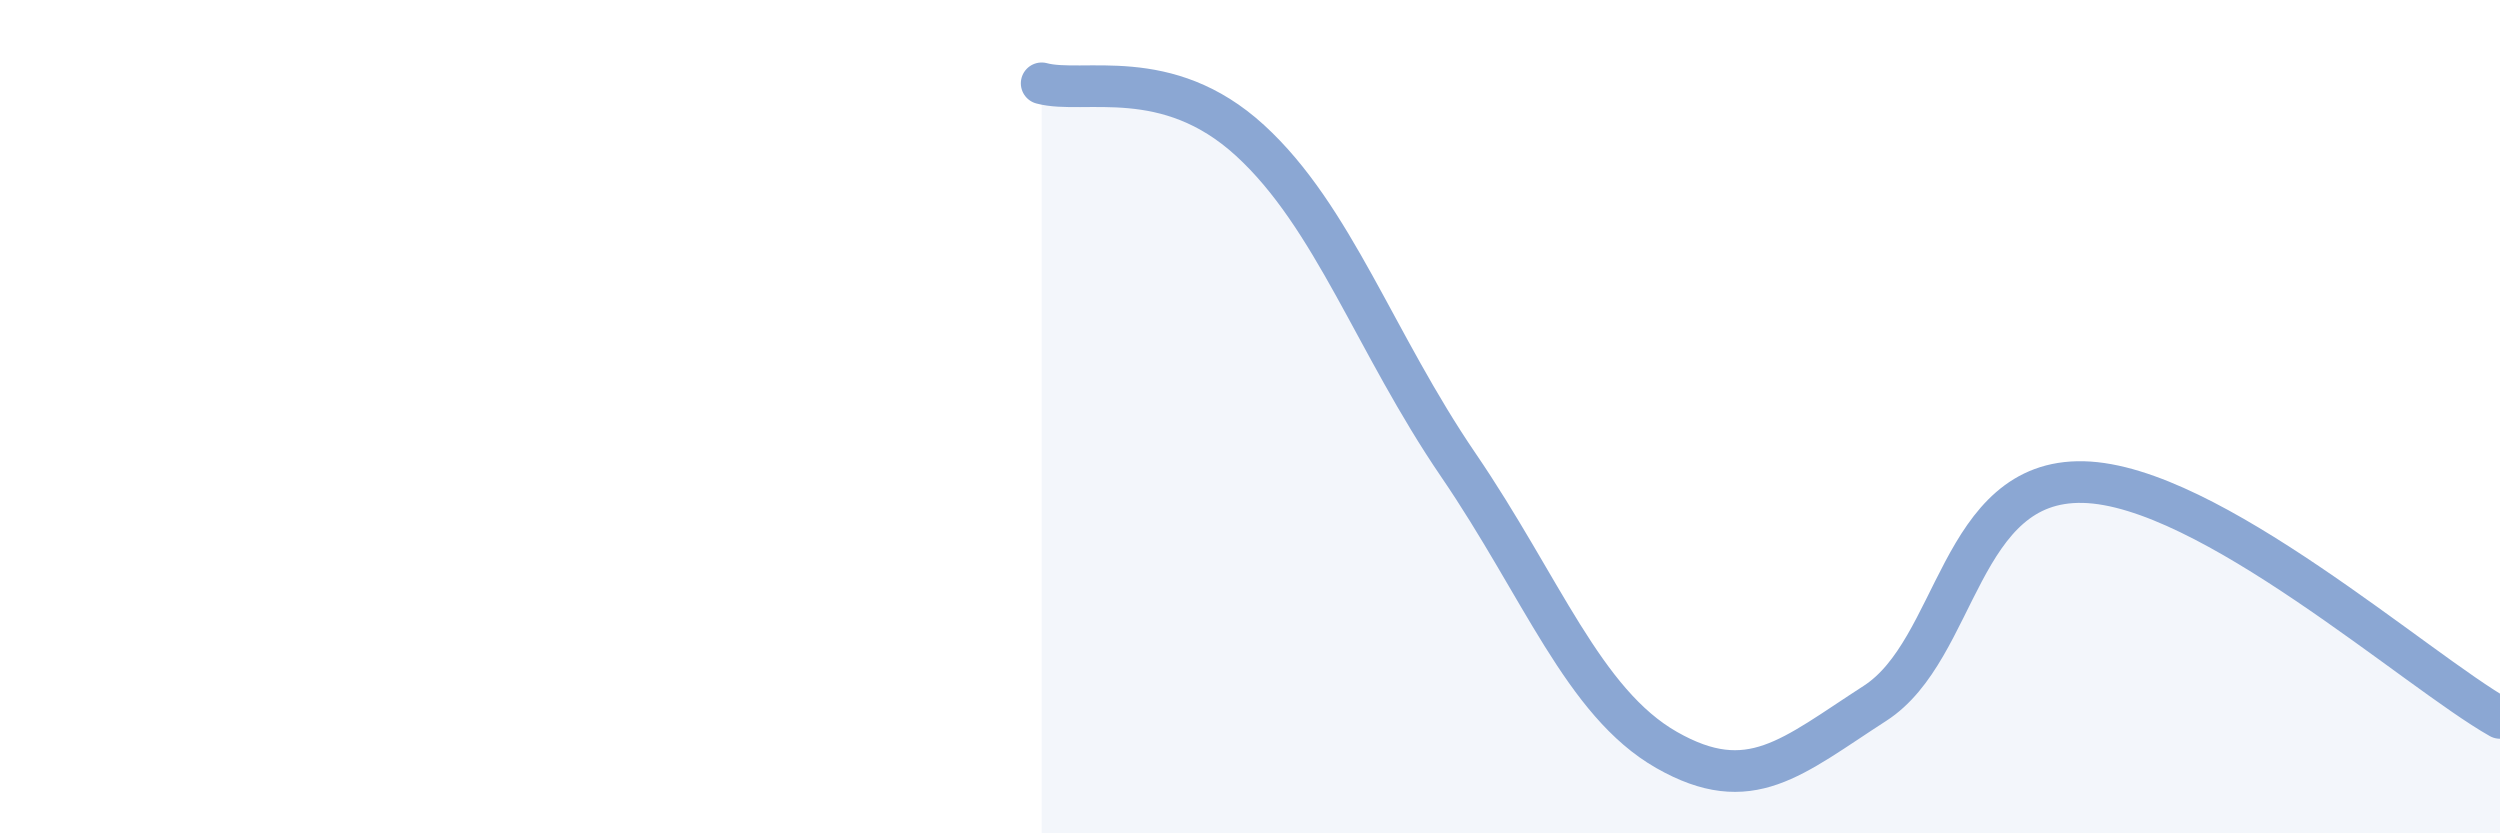
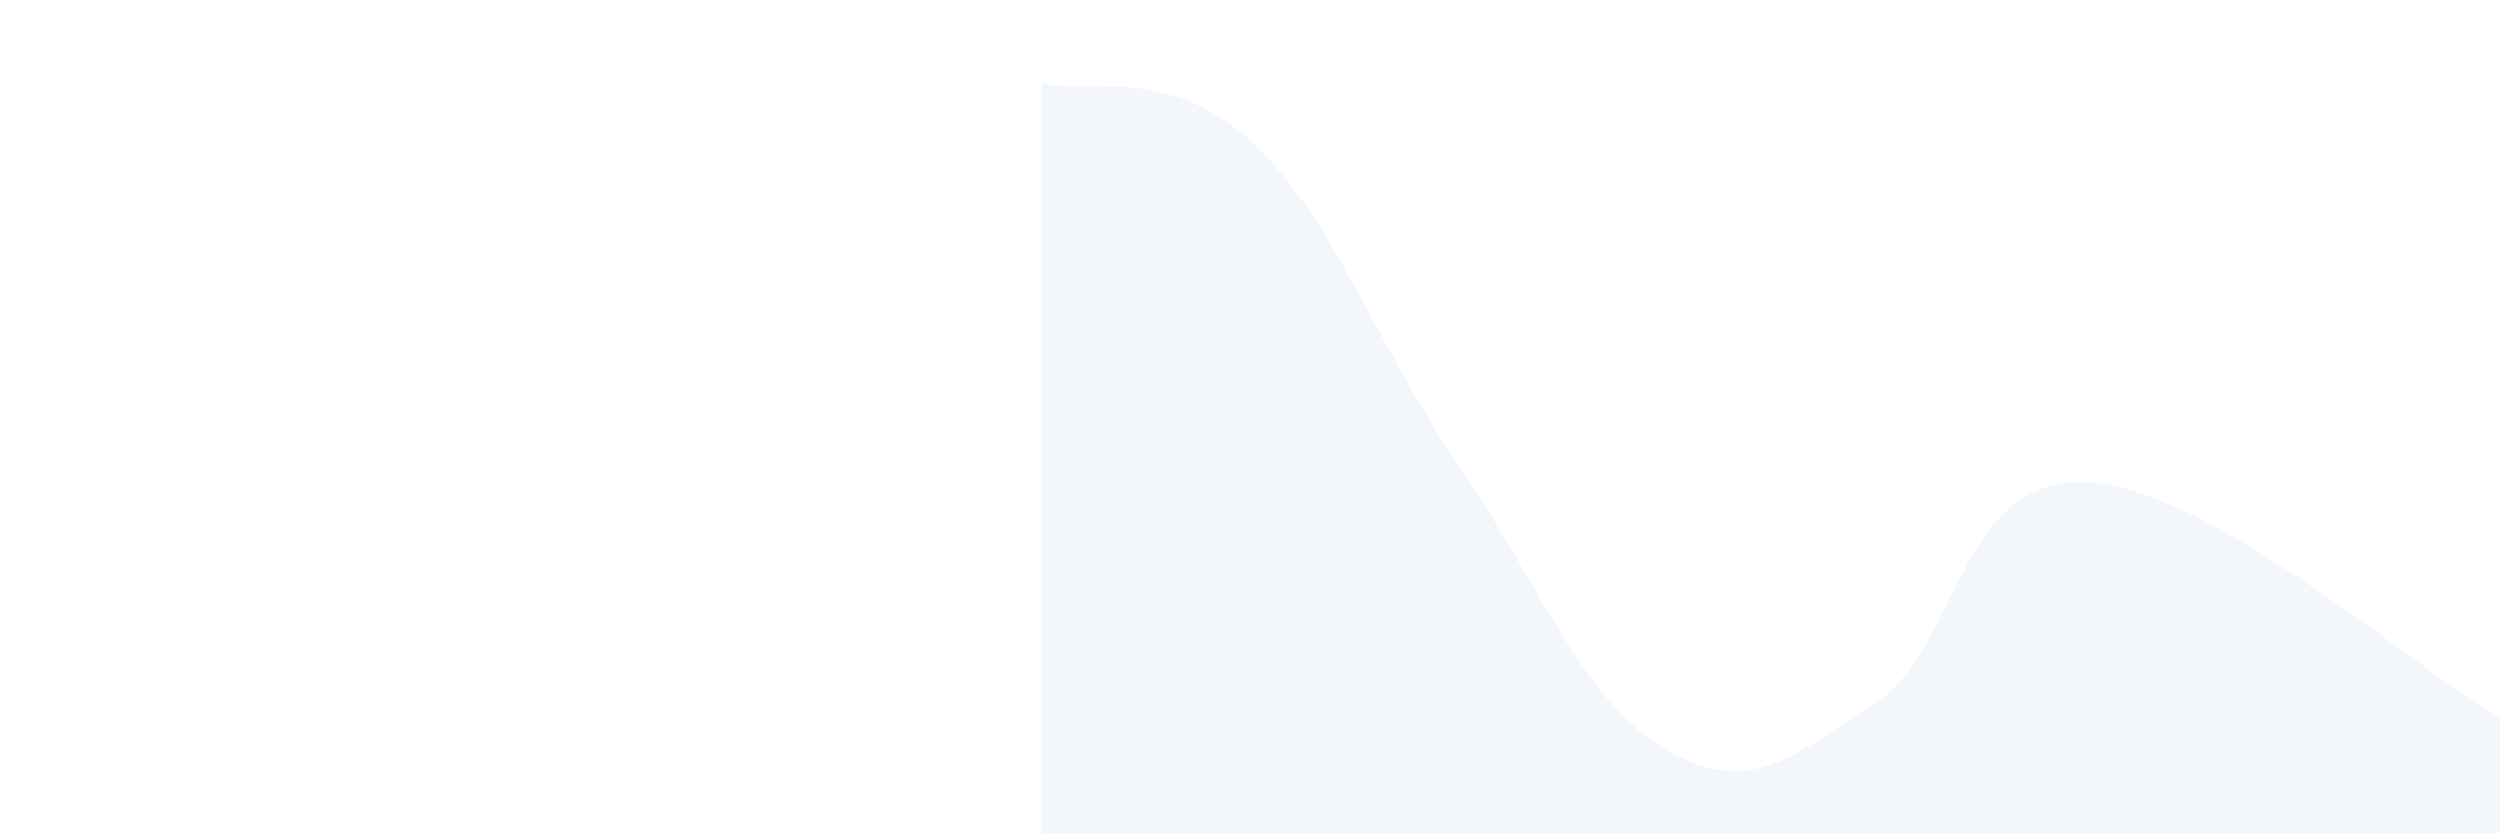
<svg xmlns="http://www.w3.org/2000/svg" width="60" height="20" viewBox="0 0 60 20">
  <path d="M 25,2 C 26,2.27 28,1.54 30,3.37 C 32,5.2 33,8.23 35,11.16 C 37,14.09 38,16.86 40,18 C 42,19.14 43,18.17 45,16.88 C 47,15.59 47,11.5 50,11.57 C 53,11.64 58,16.1 60,17.23L60 20L25 20Z" fill="#8ba7d3" opacity="0.1" stroke-linecap="round" stroke-linejoin="round" />
-   <path d="M 25,2 C 26,2.27 28,1.54 30,3.37 C 32,5.2 33,8.23 35,11.16 C 37,14.09 38,16.86 40,18 C 42,19.14 43,18.17 45,16.88 C 47,15.59 47,11.5 50,11.57 C 53,11.64 58,16.1 60,17.23" stroke="#8ba7d3" stroke-width="1" fill="none" stroke-linecap="round" stroke-linejoin="round" />
</svg>